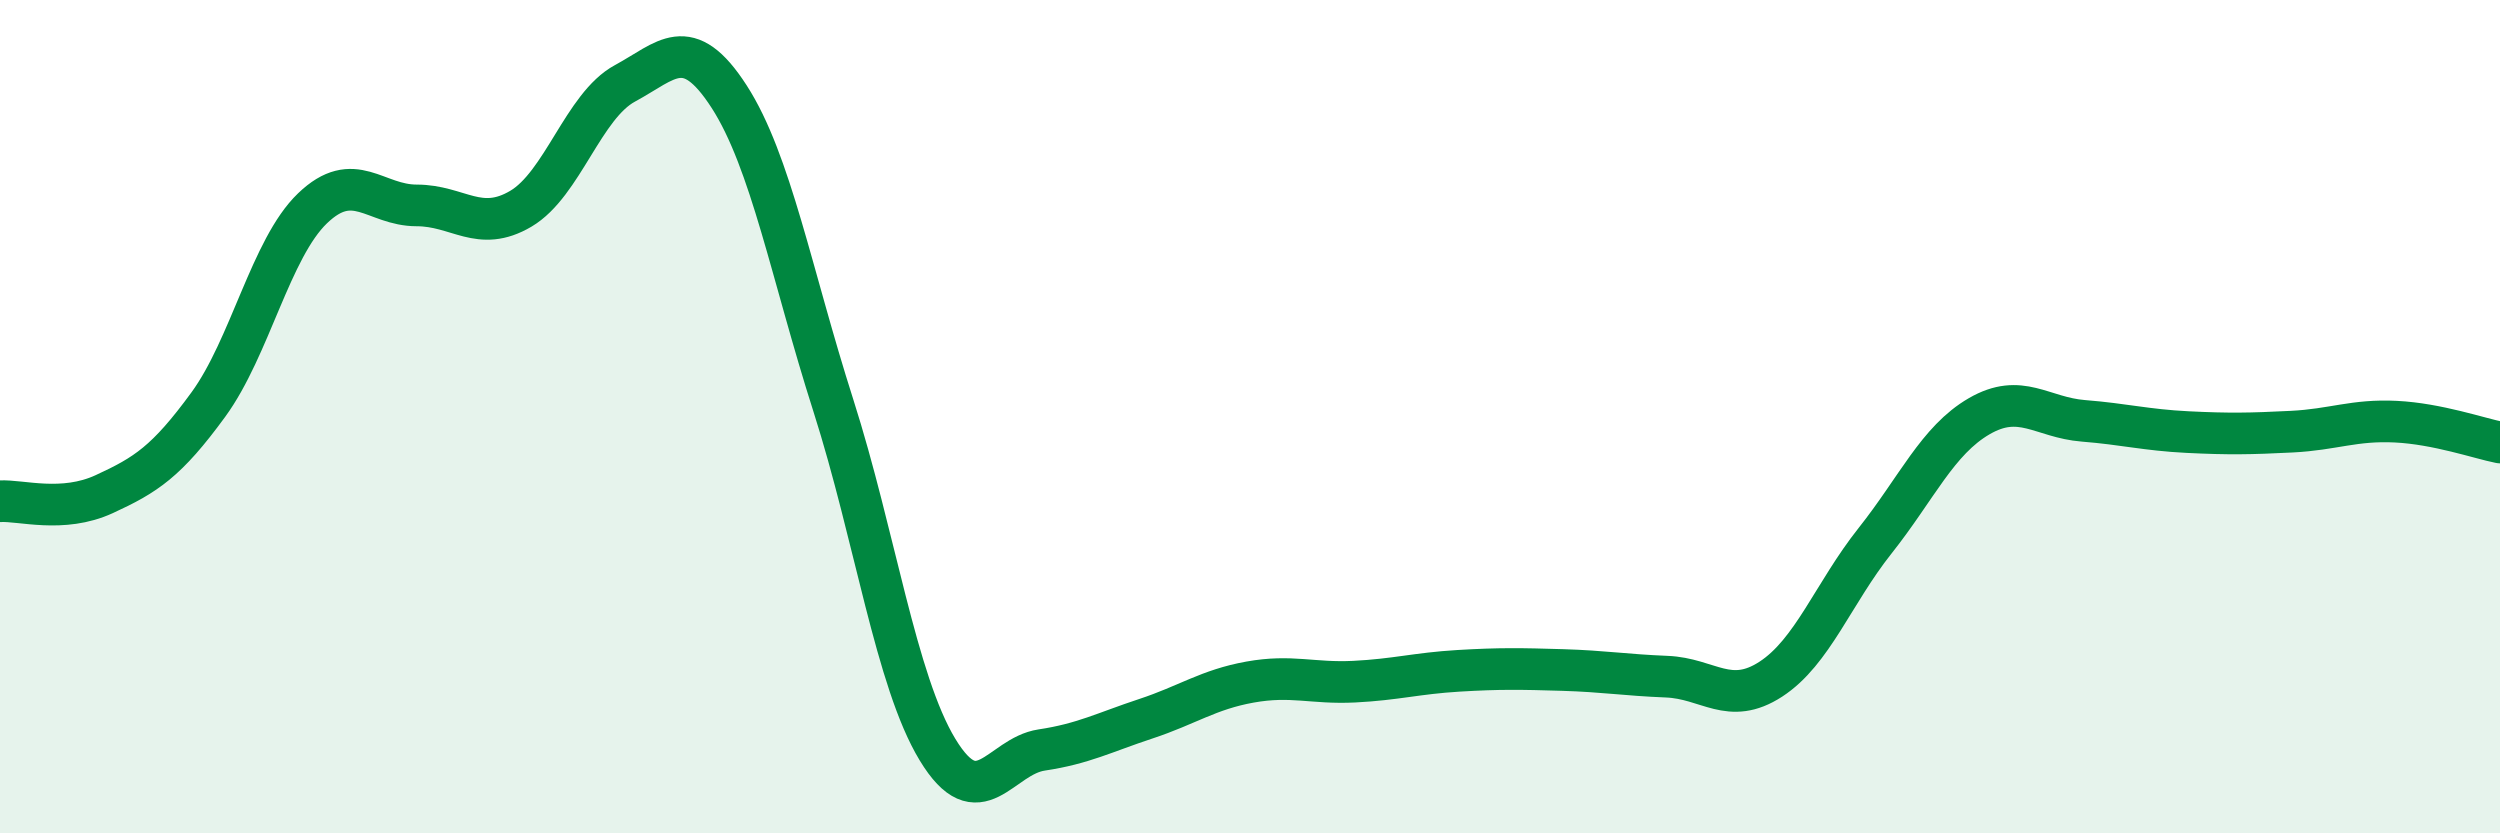
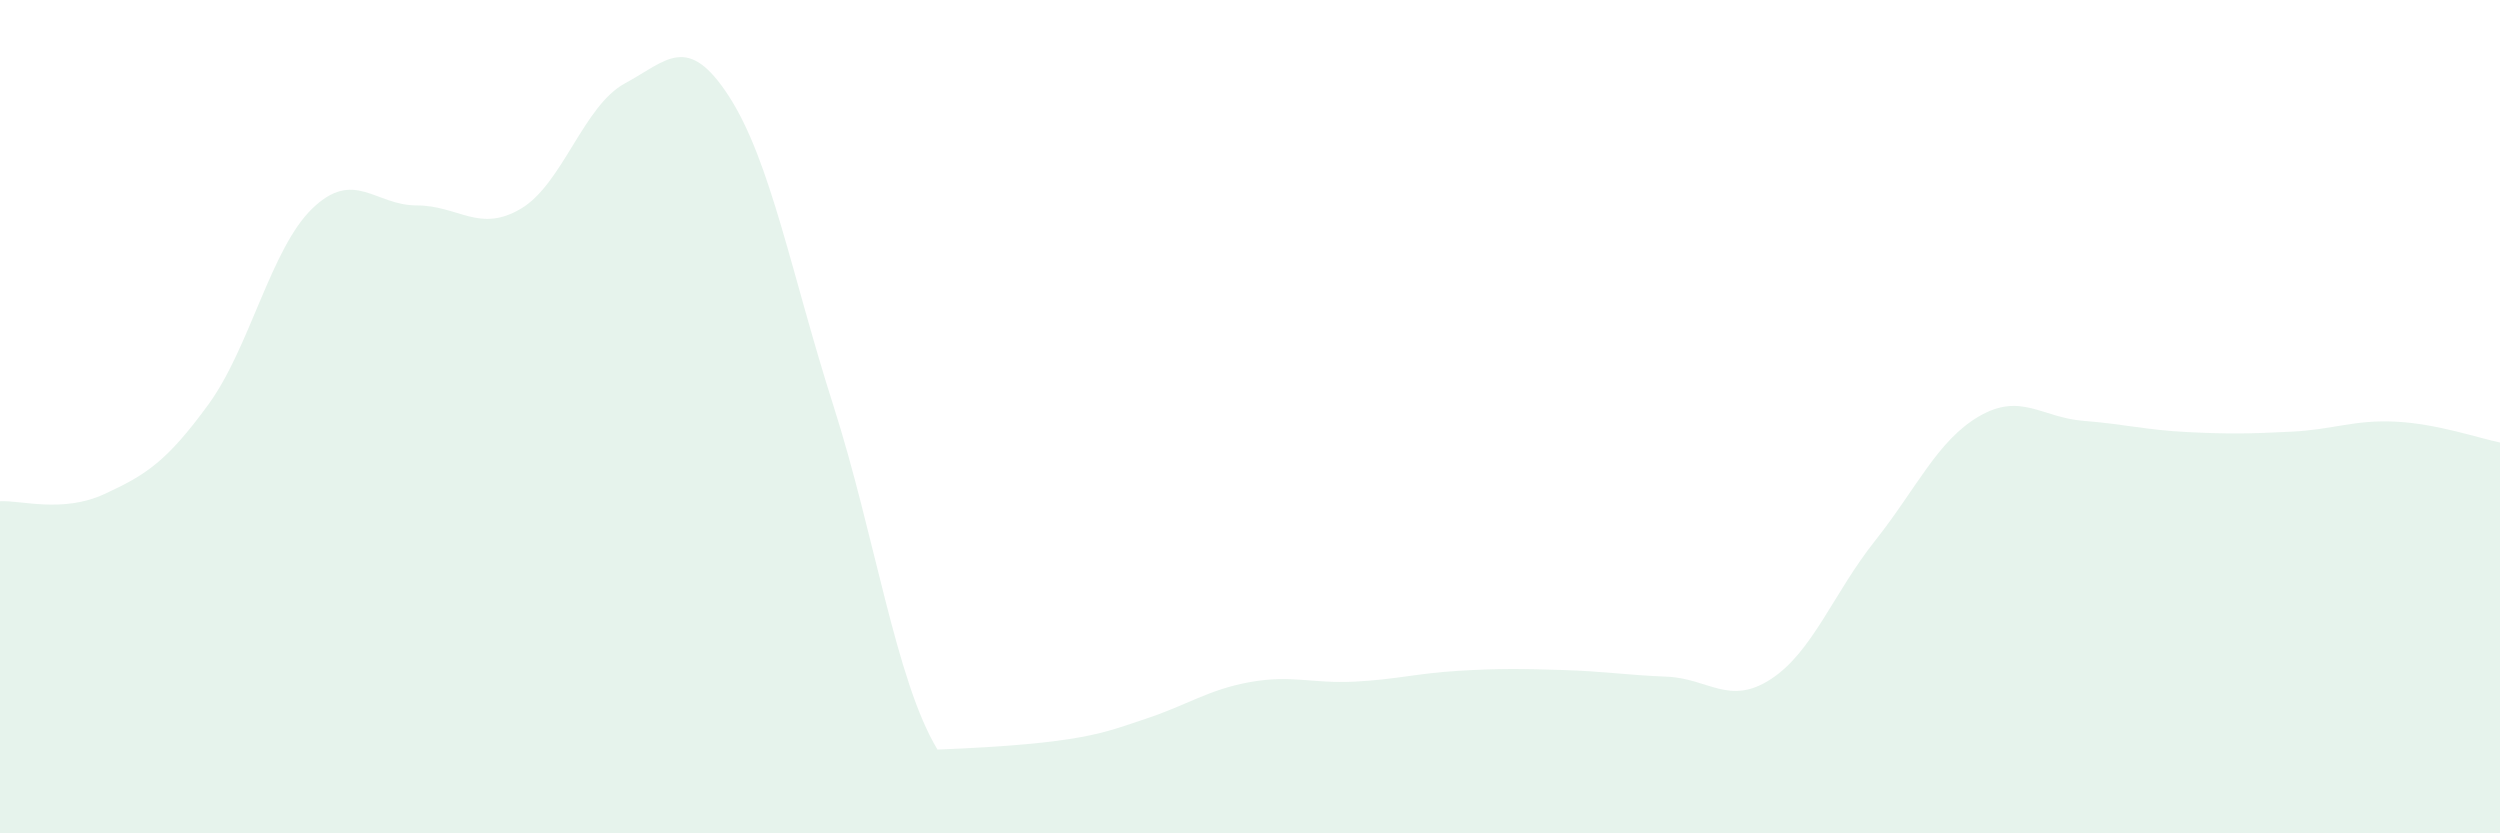
<svg xmlns="http://www.w3.org/2000/svg" width="60" height="20" viewBox="0 0 60 20">
-   <path d="M 0,12.03 C 0.5,12 1.5,12.32 2.5,11.86 C 3.5,11.4 4,11.08 5,9.71 C 6,8.34 6.5,5.96 7.5,5 C 8.5,4.04 9,4.93 10,4.93 C 11,4.93 11.5,5.6 12.5,5.01 C 13.5,4.42 14,2.54 15,2 C 16,1.46 16.5,0.77 17.5,2.32 C 18.5,3.87 19,6.6 20,9.73 C 21,12.86 21.5,16.34 22.5,17.99 C 23.5,19.64 24,18.15 25,18 C 26,17.85 26.5,17.58 27.5,17.25 C 28.5,16.92 29,16.55 30,16.37 C 31,16.19 31.5,16.41 32.5,16.36 C 33.5,16.31 34,16.16 35,16.1 C 36,16.04 36.5,16.05 37.5,16.08 C 38.5,16.11 39,16.2 40,16.24 C 41,16.28 41.5,16.95 42.5,16.3 C 43.5,15.65 44,14.24 45,12.98 C 46,11.72 46.5,10.57 47.5,9.99 C 48.5,9.41 49,10.02 50,10.1 C 51,10.18 51.5,10.32 52.5,10.37 C 53.5,10.42 54,10.41 55,10.36 C 56,10.31 56.5,10.07 57.5,10.12 C 58.5,10.17 59.5,10.52 60,10.62L60 20L0 20Z" fill="#008740" opacity="0.1" stroke-linecap="round" stroke-linejoin="round" />
-   <path d="M 0,12.03 C 0.5,12 1.5,12.32 2.5,11.86 C 3.5,11.4 4,11.08 5,9.71 C 6,8.34 6.5,5.96 7.5,5 C 8.5,4.04 9,4.93 10,4.93 C 11,4.93 11.5,5.6 12.5,5.01 C 13.5,4.42 14,2.54 15,2 C 16,1.46 16.5,0.77 17.5,2.32 C 18.5,3.87 19,6.6 20,9.73 C 21,12.86 21.5,16.34 22.5,17.99 C 23.5,19.64 24,18.15 25,18 C 26,17.85 26.5,17.58 27.5,17.25 C 28.5,16.92 29,16.55 30,16.37 C 31,16.19 31.5,16.41 32.5,16.36 C 33.5,16.31 34,16.16 35,16.1 C 36,16.04 36.5,16.05 37.5,16.08 C 38.5,16.11 39,16.2 40,16.24 C 41,16.28 41.5,16.95 42.5,16.3 C 43.5,15.65 44,14.24 45,12.98 C 46,11.72 46.5,10.57 47.5,9.99 C 48.5,9.41 49,10.02 50,10.1 C 51,10.18 51.5,10.32 52.5,10.37 C 53.5,10.42 54,10.41 55,10.36 C 56,10.31 56.5,10.07 57.5,10.12 C 58.5,10.17 59.5,10.52 60,10.62" stroke="#008740" stroke-width="1" fill="none" stroke-linecap="round" stroke-linejoin="round" />
+   <path d="M 0,12.03 C 0.5,12 1.5,12.32 2.5,11.86 C 3.5,11.4 4,11.08 5,9.71 C 6,8.34 6.5,5.96 7.5,5 C 8.5,4.04 9,4.93 10,4.93 C 11,4.93 11.5,5.6 12.5,5.01 C 13.5,4.42 14,2.54 15,2 C 16,1.46 16.5,0.77 17.5,2.32 C 18.5,3.87 19,6.6 20,9.73 C 21,12.86 21.5,16.34 22.5,17.99 C 26,17.85 26.5,17.58 27.5,17.25 C 28.5,16.92 29,16.55 30,16.37 C 31,16.19 31.5,16.41 32.5,16.36 C 33.5,16.31 34,16.16 35,16.1 C 36,16.04 36.5,16.05 37.5,16.08 C 38.5,16.11 39,16.2 40,16.24 C 41,16.28 41.5,16.95 42.5,16.3 C 43.5,15.65 44,14.24 45,12.98 C 46,11.72 46.5,10.57 47.5,9.99 C 48.5,9.41 49,10.02 50,10.1 C 51,10.18 51.5,10.32 52.5,10.37 C 53.5,10.42 54,10.41 55,10.36 C 56,10.31 56.5,10.07 57.5,10.12 C 58.5,10.17 59.5,10.52 60,10.62L60 20L0 20Z" fill="#008740" opacity="0.1" stroke-linecap="round" stroke-linejoin="round" />
</svg>